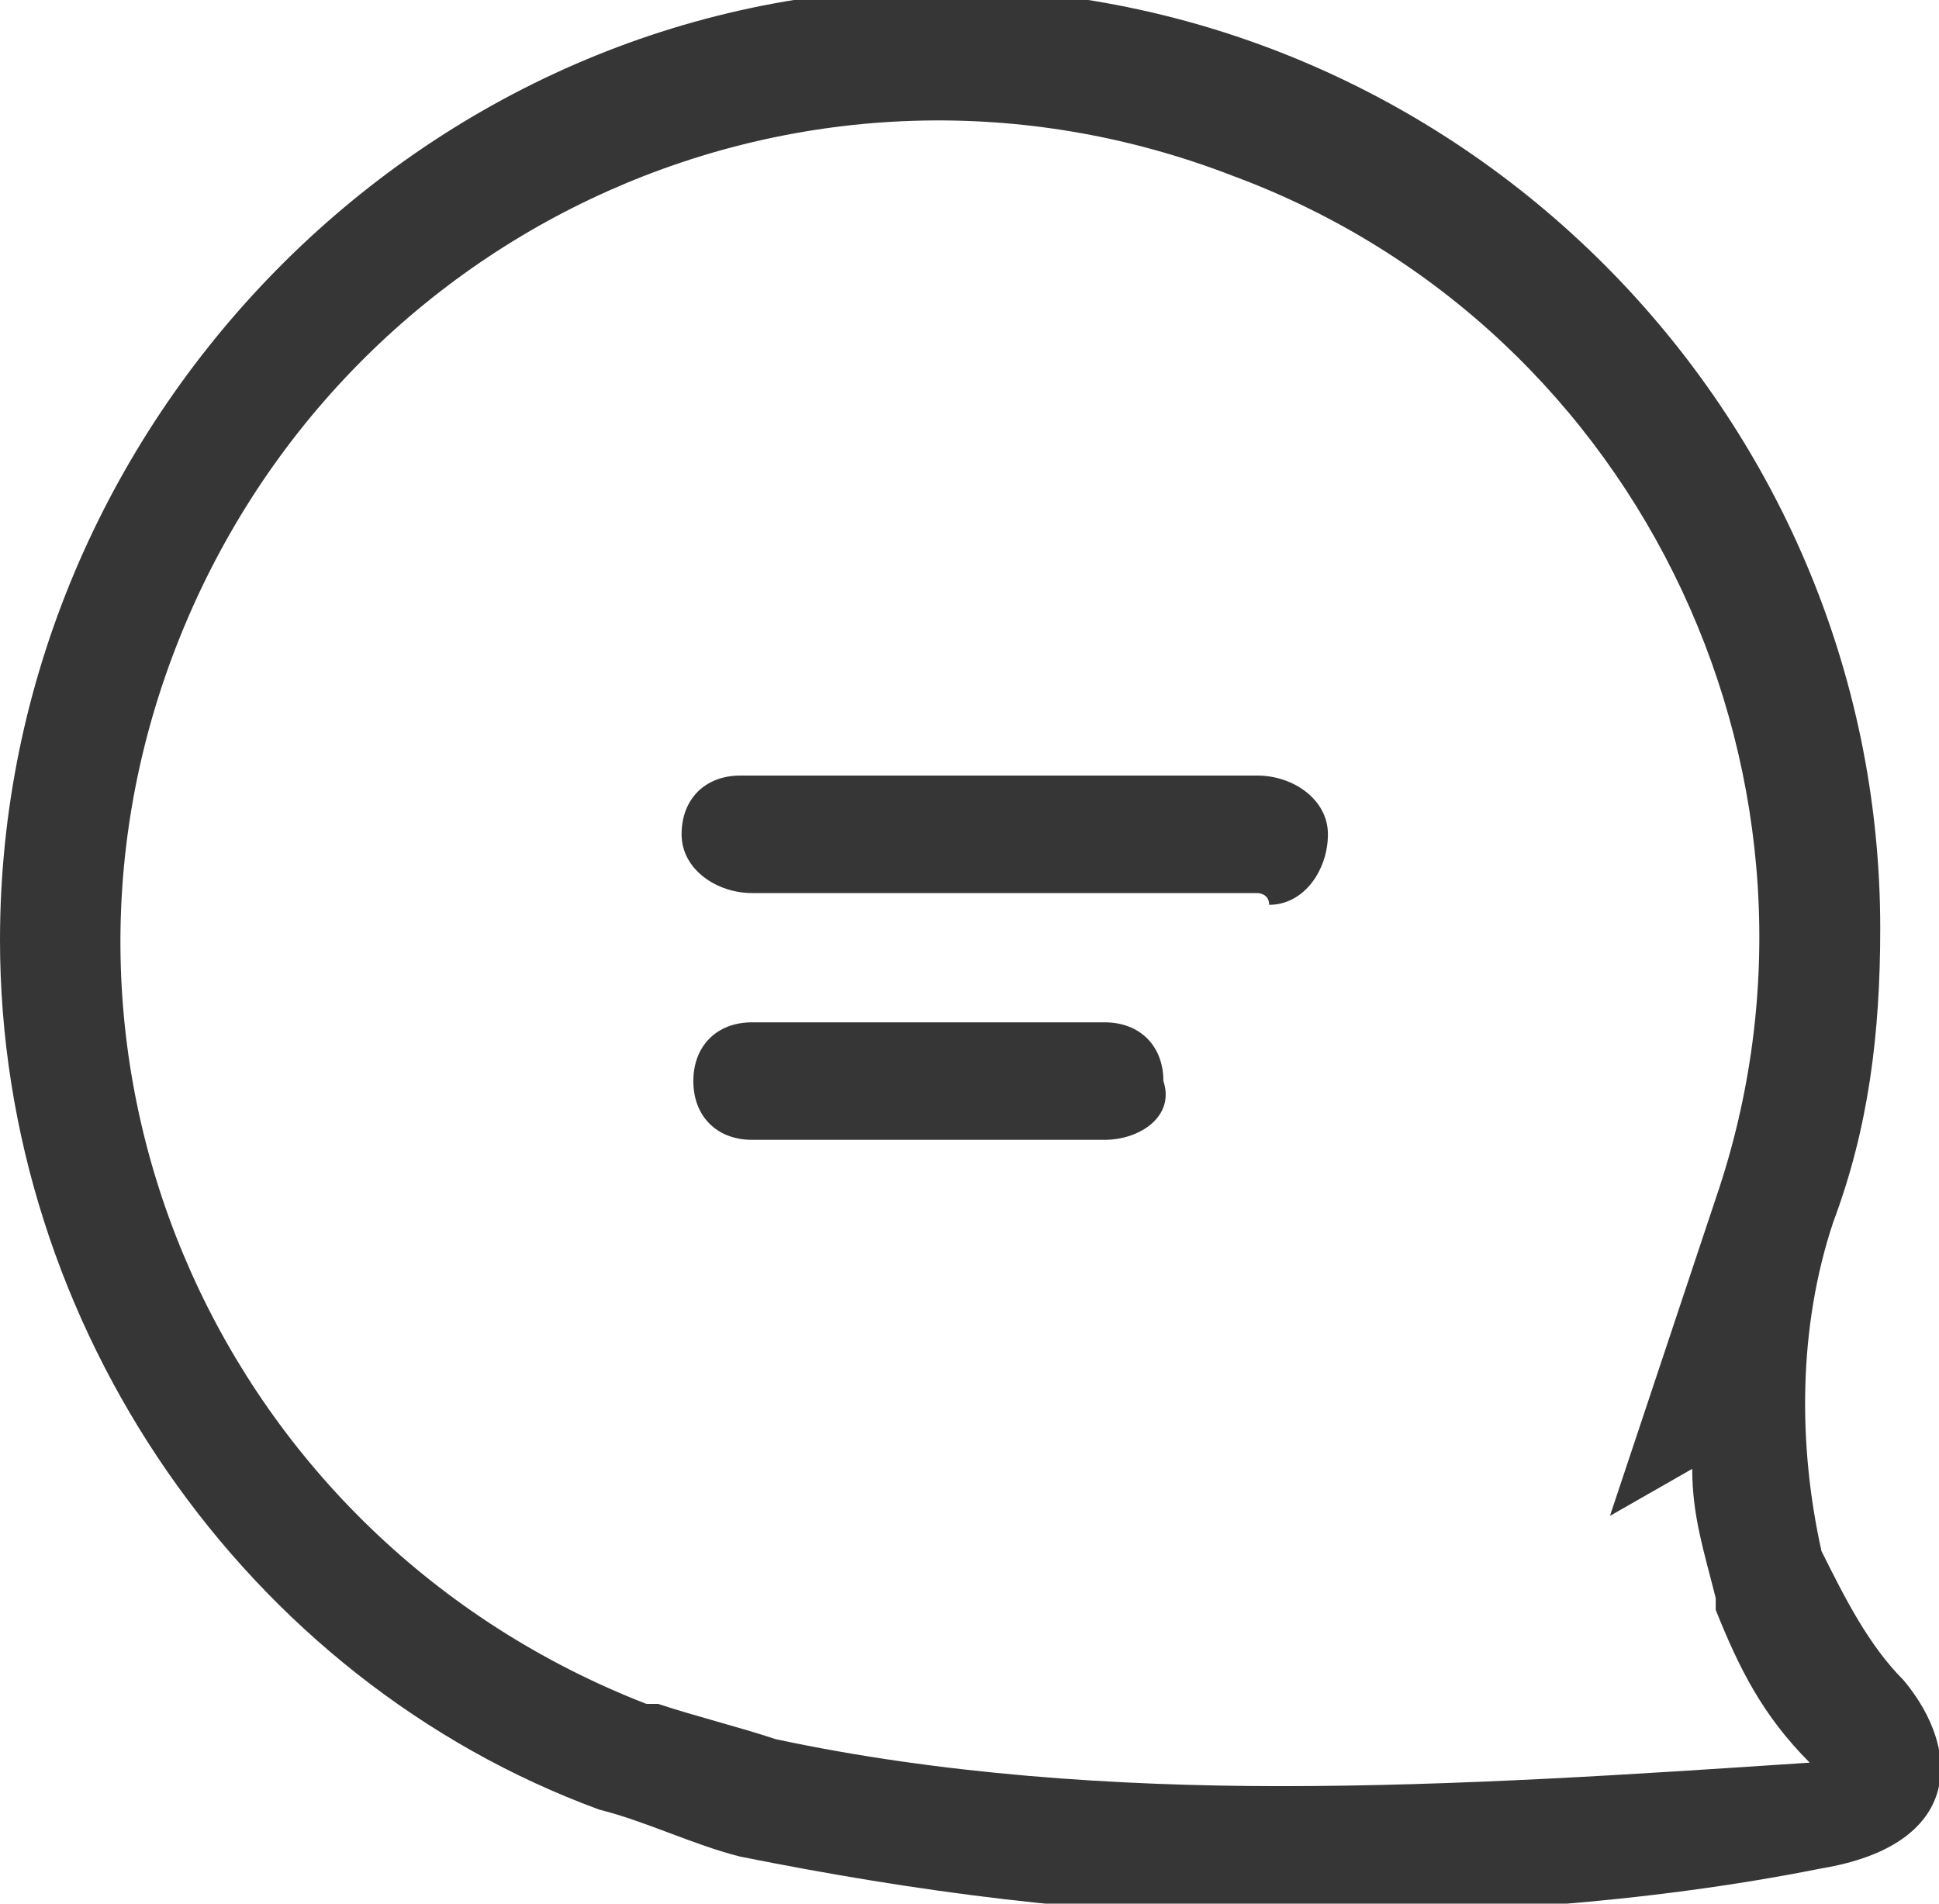
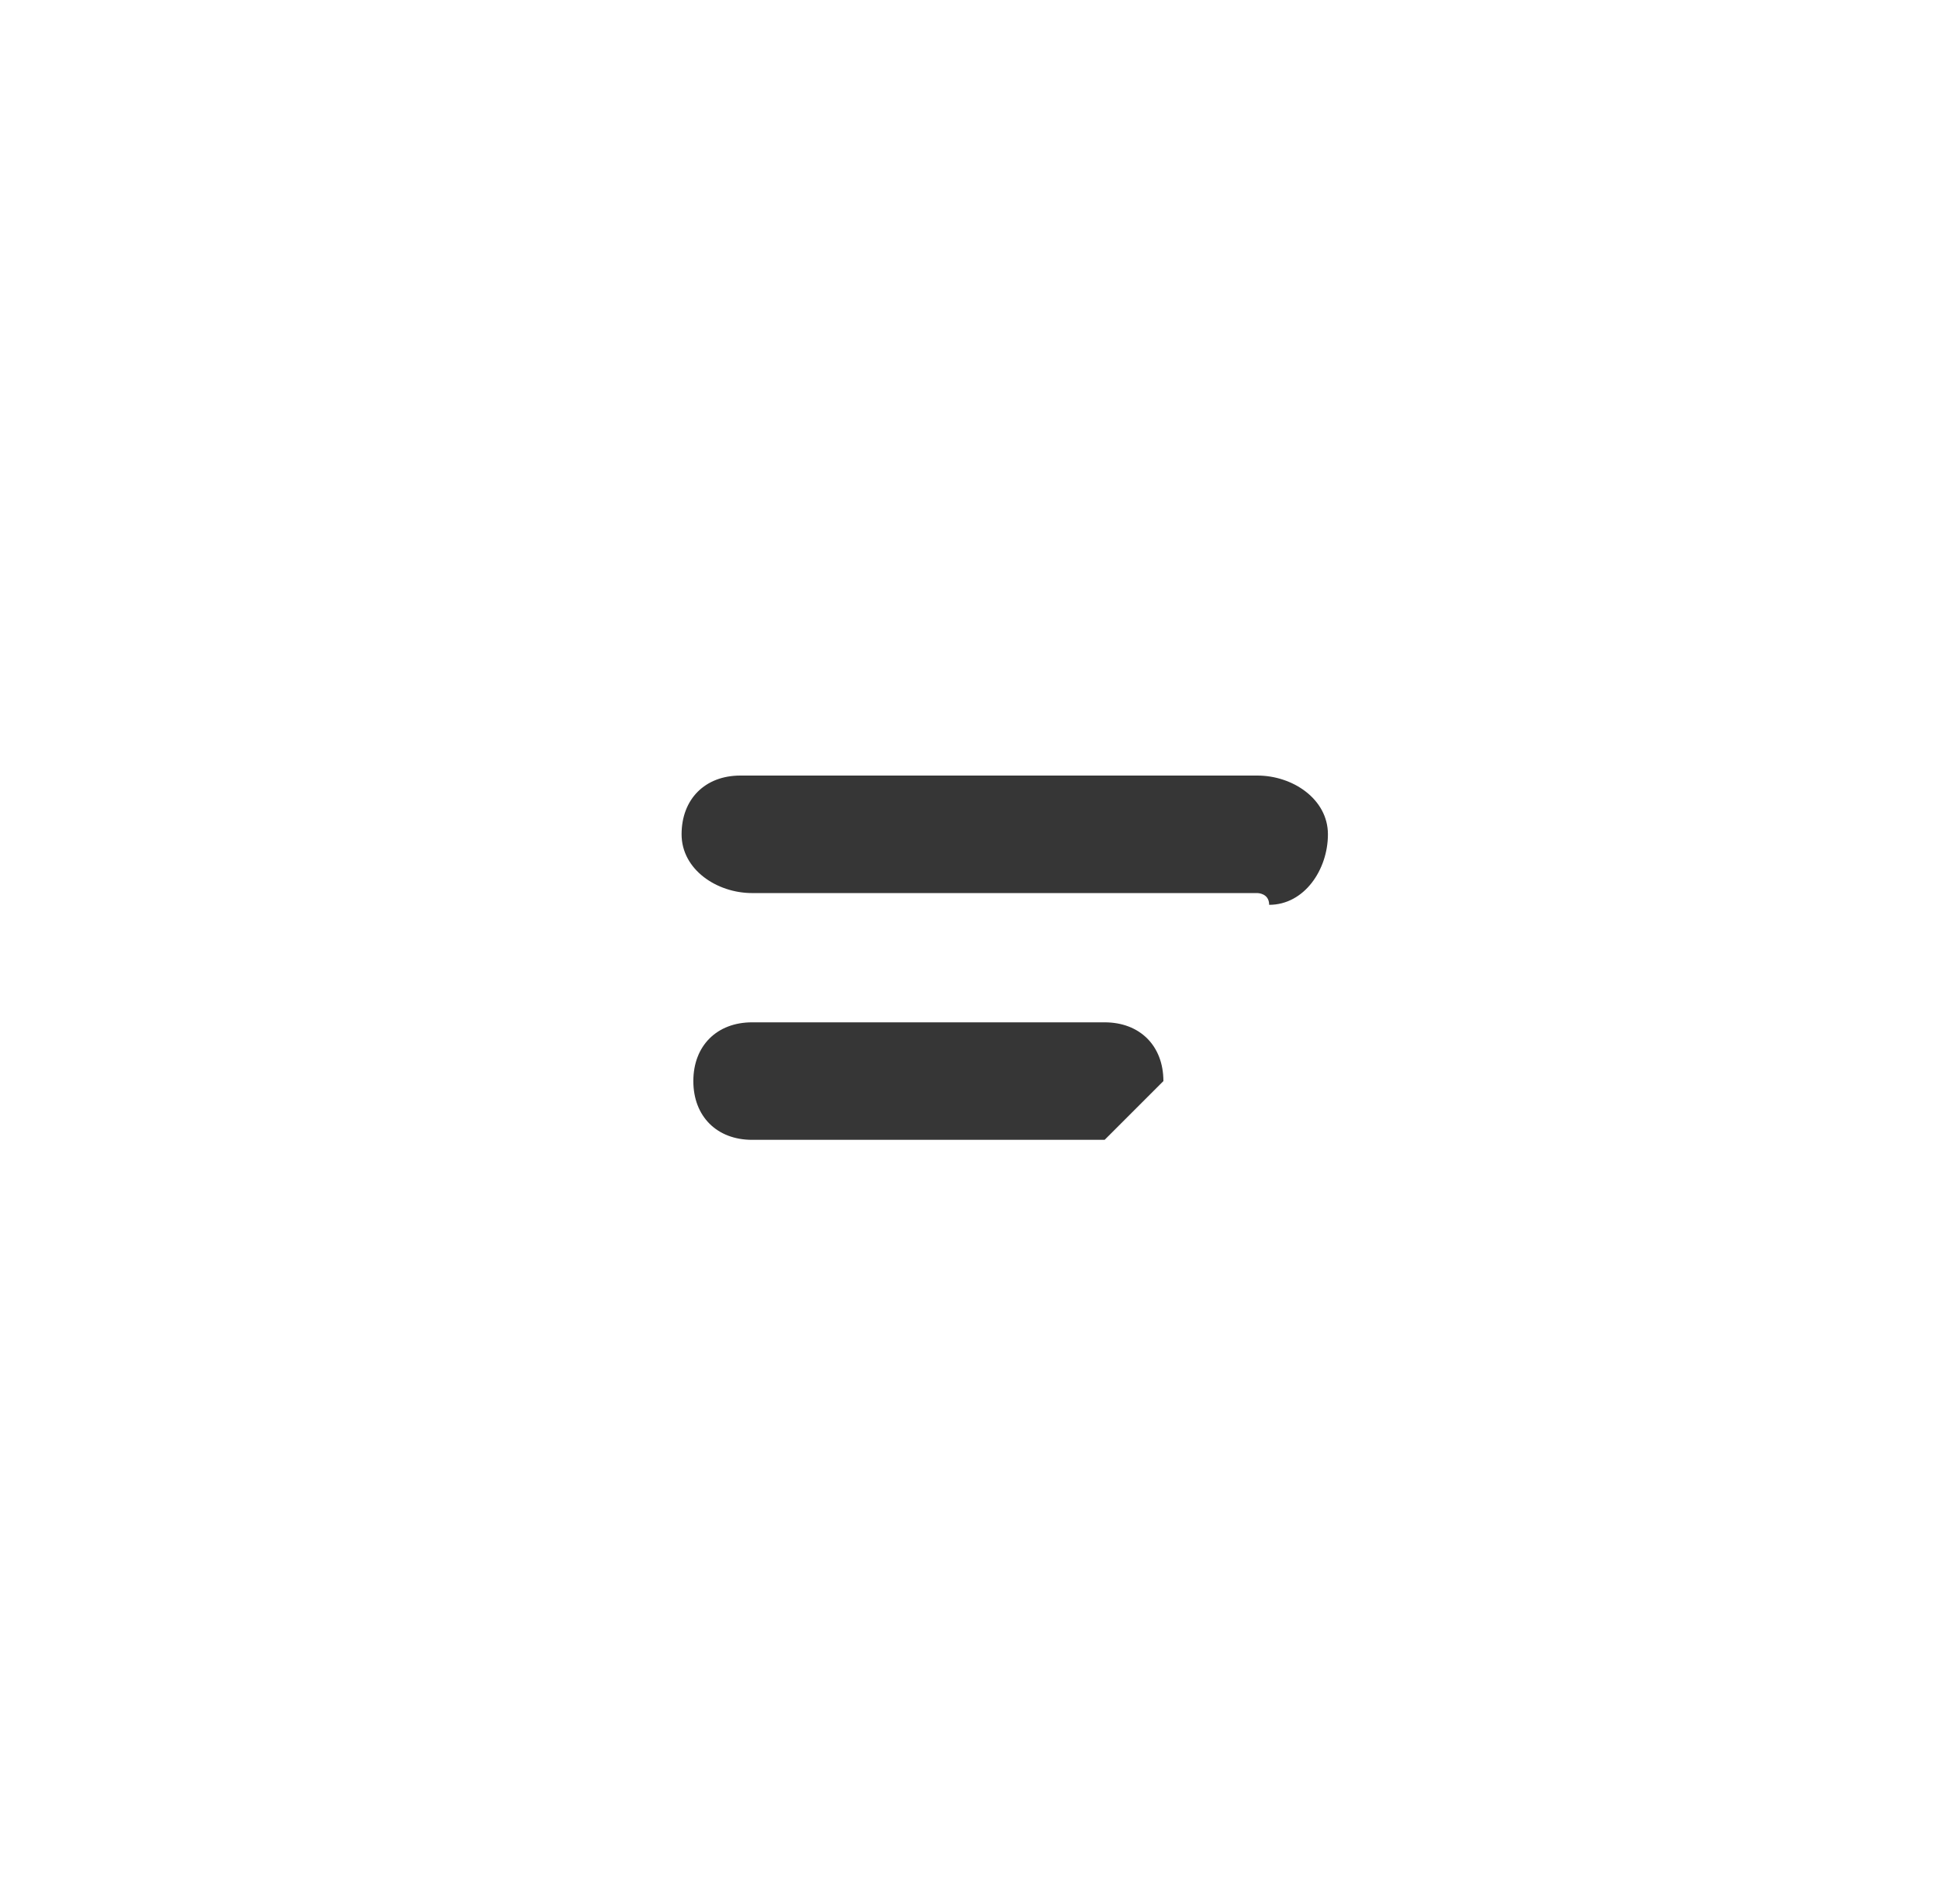
<svg xmlns="http://www.w3.org/2000/svg" version="1.1" id="Capa_1" x="0px" y="0px" viewBox="0 0 16.5 16.2" style="enable-background:new 0 0 16.5 16.2;" xml:space="preserve">
  <g fill="#363636">
-     <path d="M9.4,9.7h-3c-0.3,0-0.5-0.2-0.5-0.5c0-0.3,0.2-0.5,0.5-0.5h3c0.3,0,0.5,0.2,0.5,0.5C10,9.5,9.7,9.7,9.4,9.7z" />
+     <path d="M9.4,9.7h-3c-0.3,0-0.5-0.2-0.5-0.5c0-0.3,0.2-0.5,0.5-0.5h3c0.3,0,0.5,0.2,0.5,0.5z" />
    <path d="M10.7,7.6H6.4c-0.3,0-0.6-0.2-0.6-0.5S6,6.6,6.3,6.6c0,0,0.1,0,0.1,0h4.3c0.3,0,0.6,0.2,0.6,0.5  s-0.2,0.6-0.5,0.6C10.8,7.6,10.7,7.6,10.7,7.6z" />
-     <path d="M16.2,14.3c-0.3-0.3-0.5-0.7-0.7-1.1c-0.2-0.9-0.2-1.9,0.1-2.8l0,0C15.9,9.6,16,8.8,16,7.9c0-4.4-3.6-8-8-8  S0,3.6,0,8c0,3.3,2.1,6.3,5.1,7.4l0,0l0,0c0.4,0.1,0.8,0.3,1.2,0.4c1.5,0.3,3,0.5,4.5,0.5c1.6,0,3.2-0.1,4.7-0.4  C16.7,15.7,16.7,14.9,16.2,14.3z M10.9,15.2c-1.4,0-2.9-0.1-4.3-0.4c-0.3-0.1-0.7-0.2-1-0.3H5.5c-3.6-1.4-5.4-5.4-4-9s5.4-5.4,9-4  c3.5,1.3,5.3,5.2,4.1,8.7l-0.9,2.7l0.7-0.4c0,0.4,0.1,0.7,0.2,1.1v0.1c0.2,0.5,0.4,0.9,0.8,1.3C13.9,15.1,12.4,15.2,10.9,15.2z" />
  </g>
</svg>